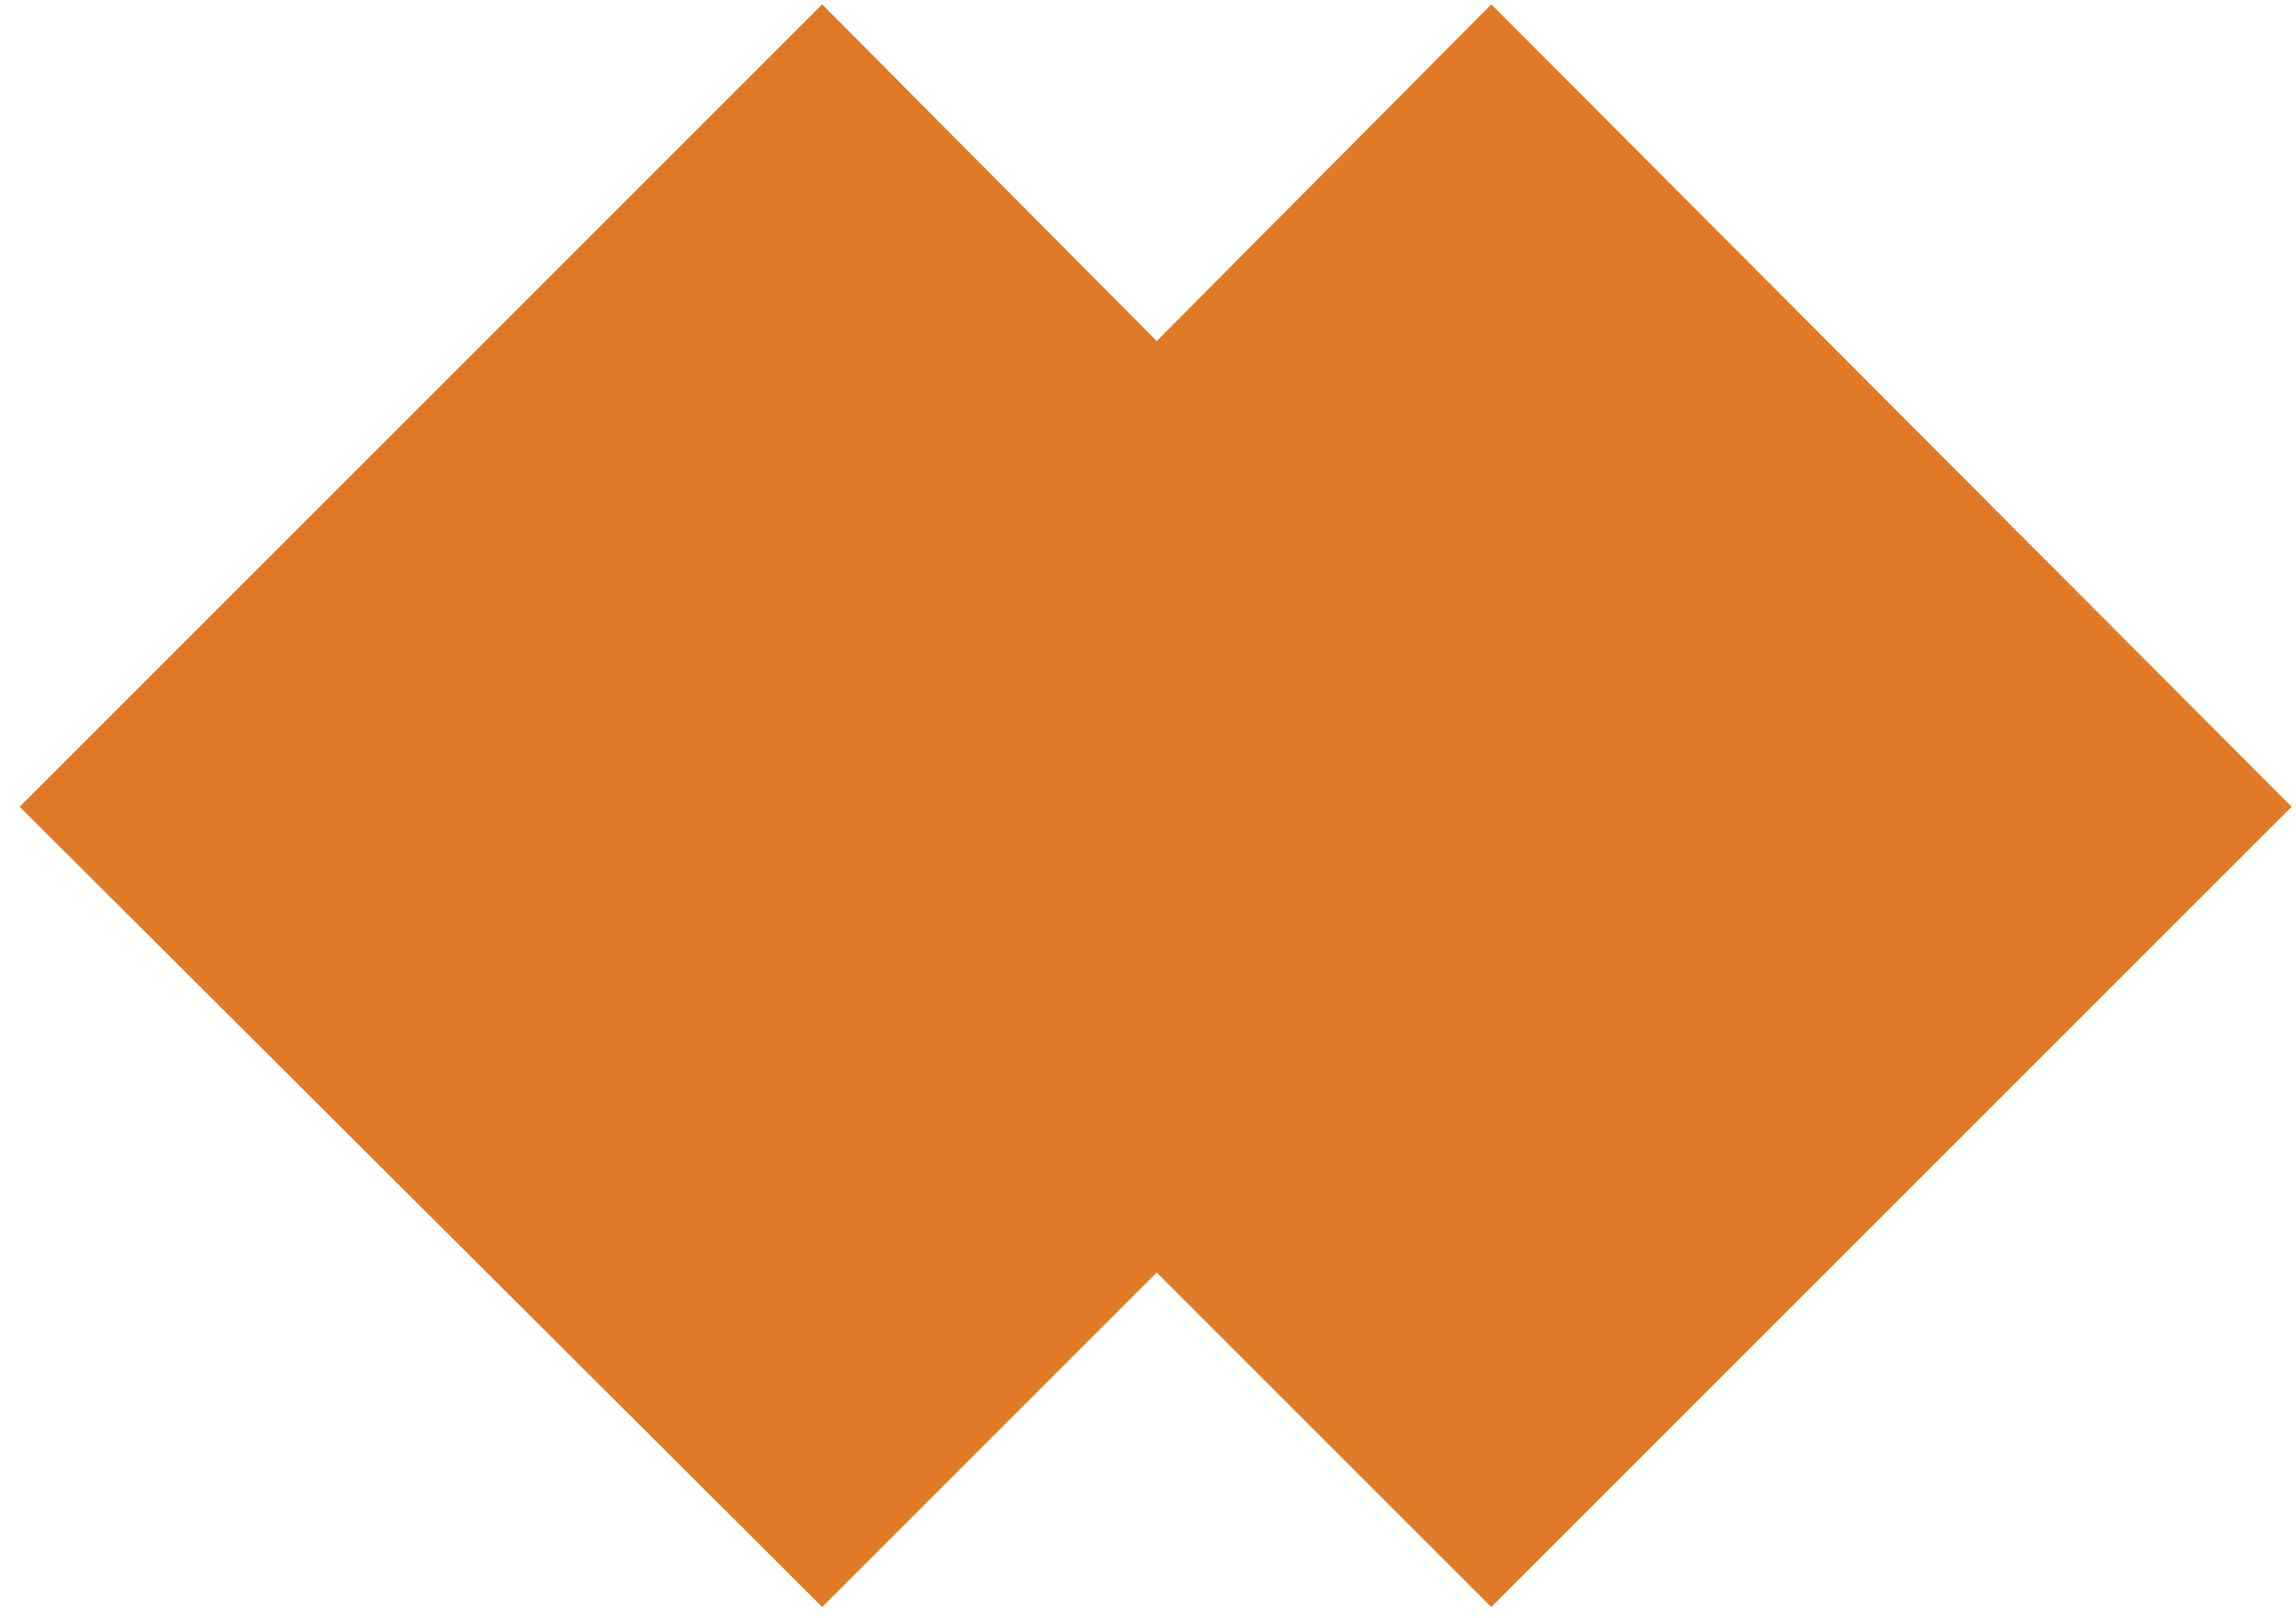
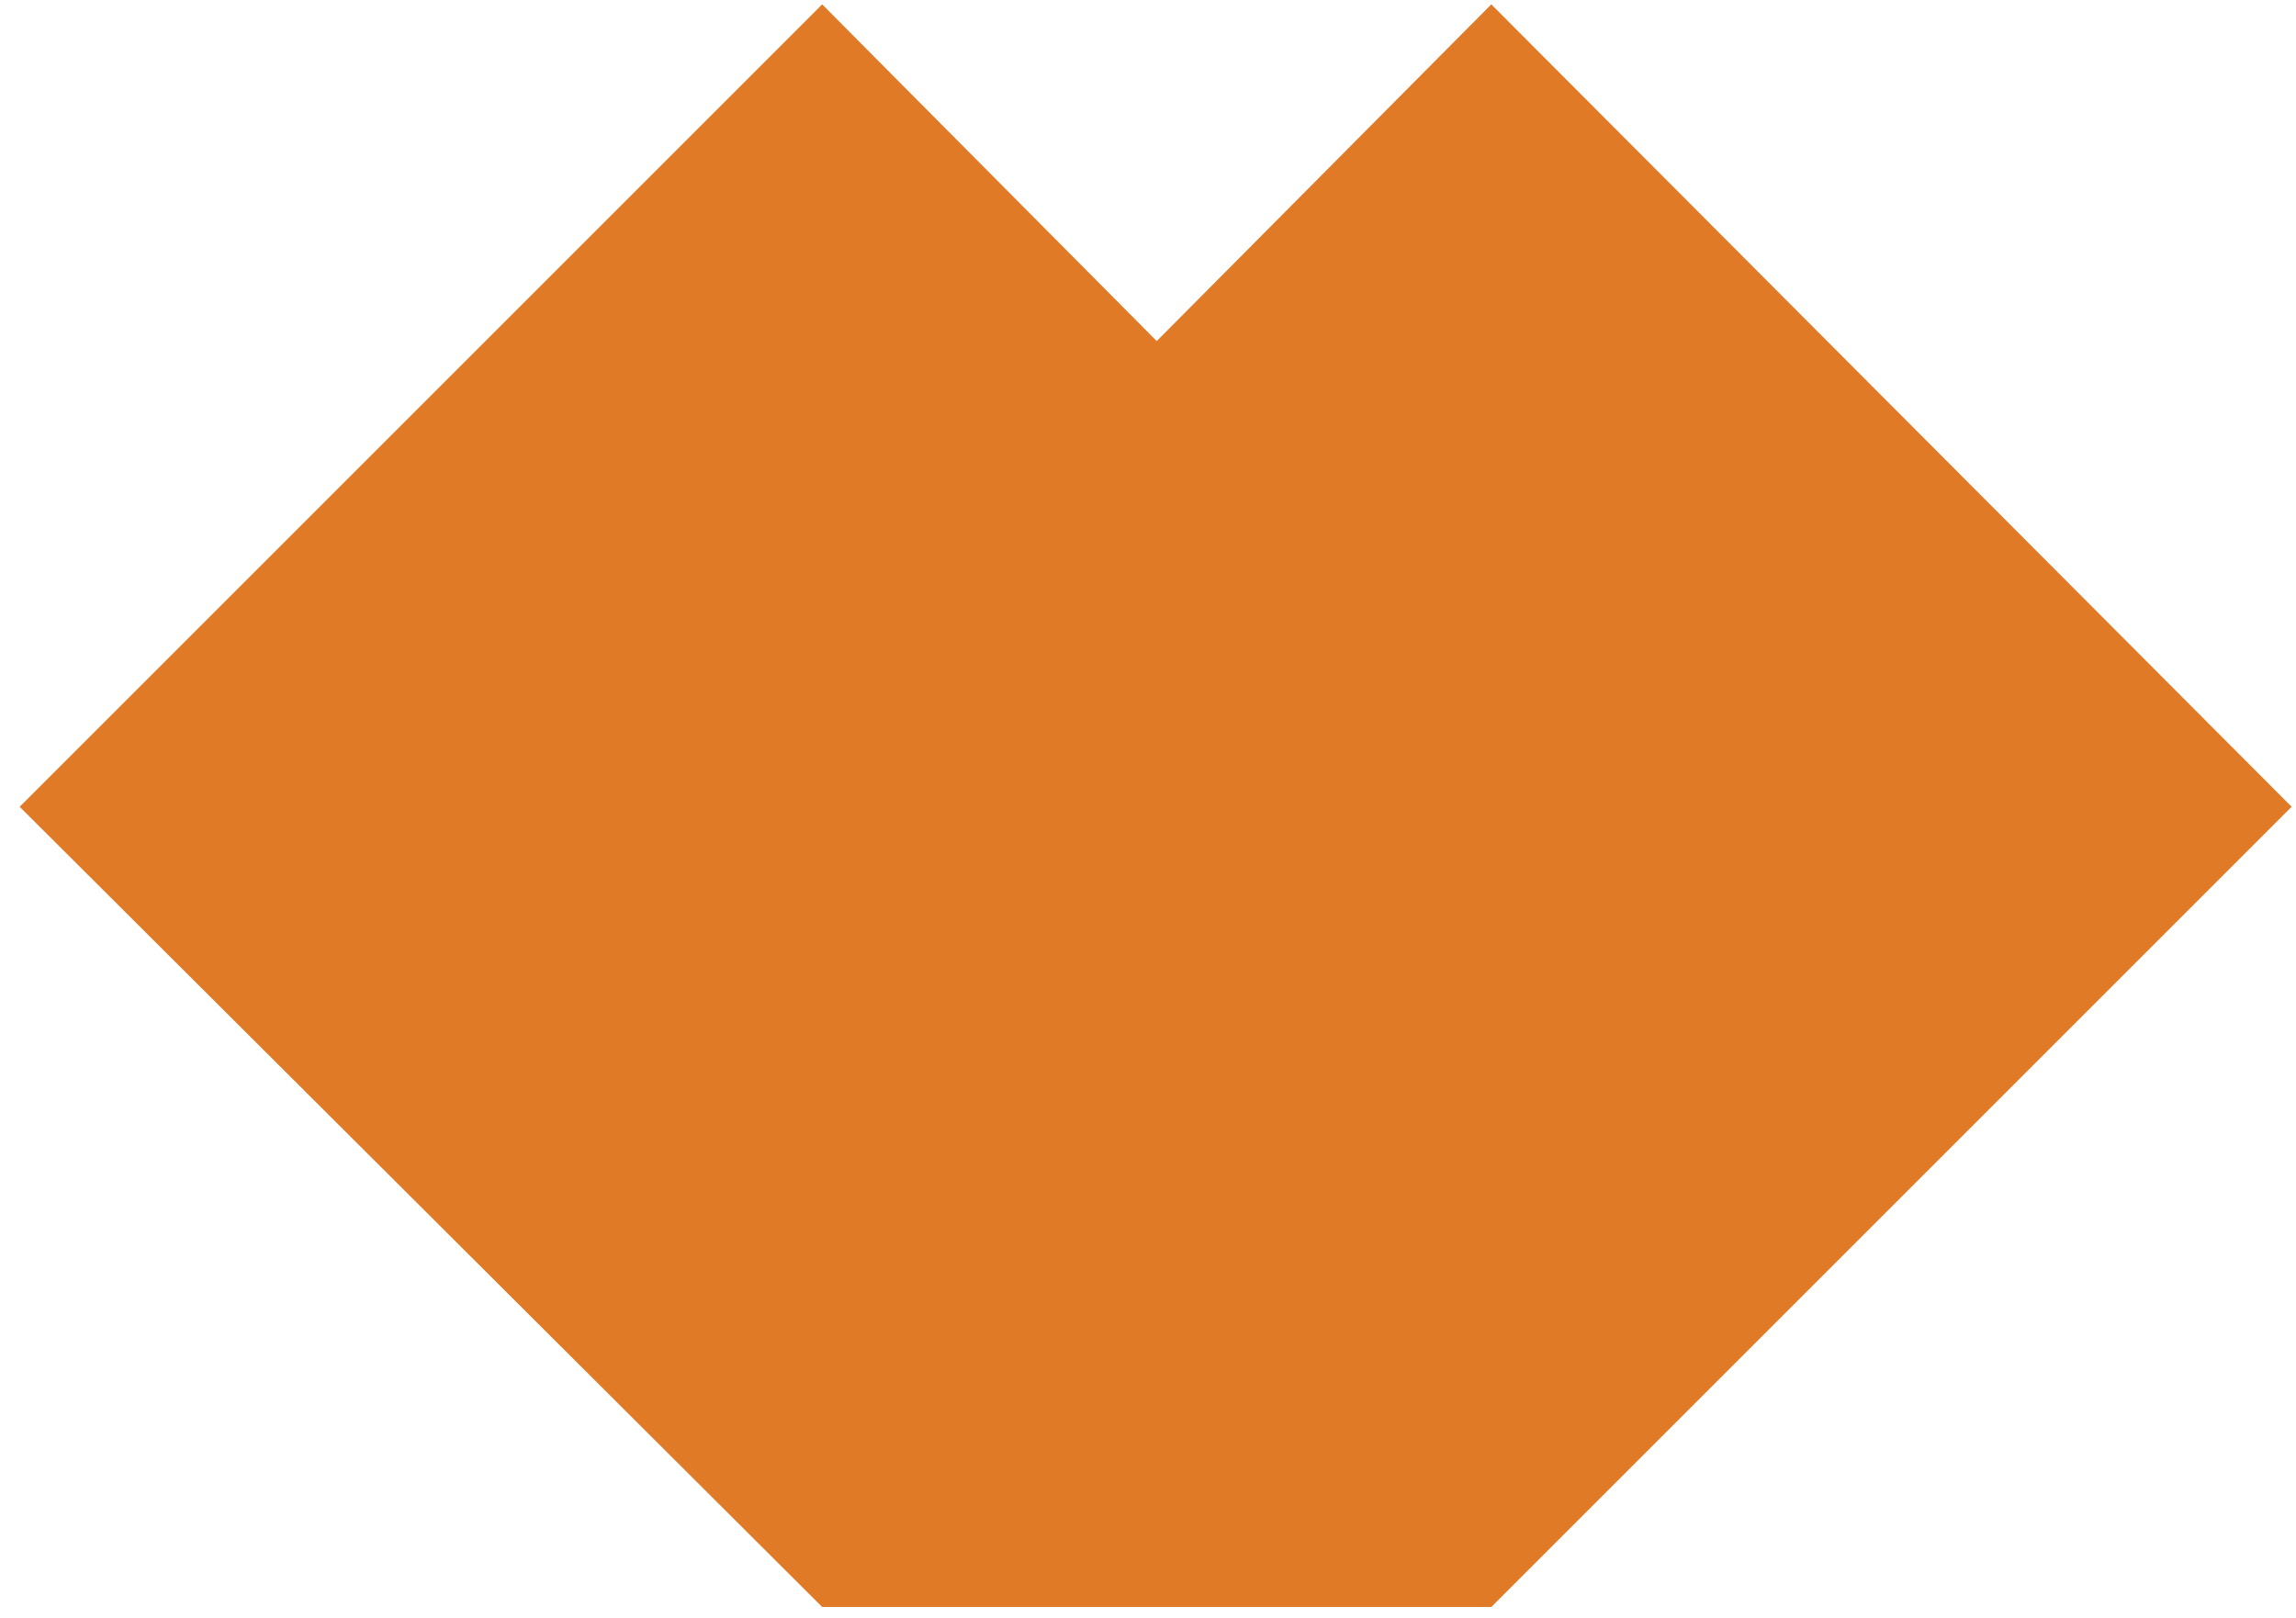
<svg xmlns="http://www.w3.org/2000/svg" fill="none" viewBox="0 0 105 74" height="74" width="105">
-   <path fill="#E07A26" d="M68.2 73.5L104.8 36.9L68.2 0.2L52.9 15.6L37.6 0.2L0.9 36.9L37.6 73.5L52.9 58.2L68.2 73.5Z" />
+   <path fill="#E07A26" d="M68.2 73.5L104.8 36.9L68.2 0.2L52.9 15.6L37.6 0.2L0.9 36.9L37.6 73.5L68.2 73.5Z" />
</svg>